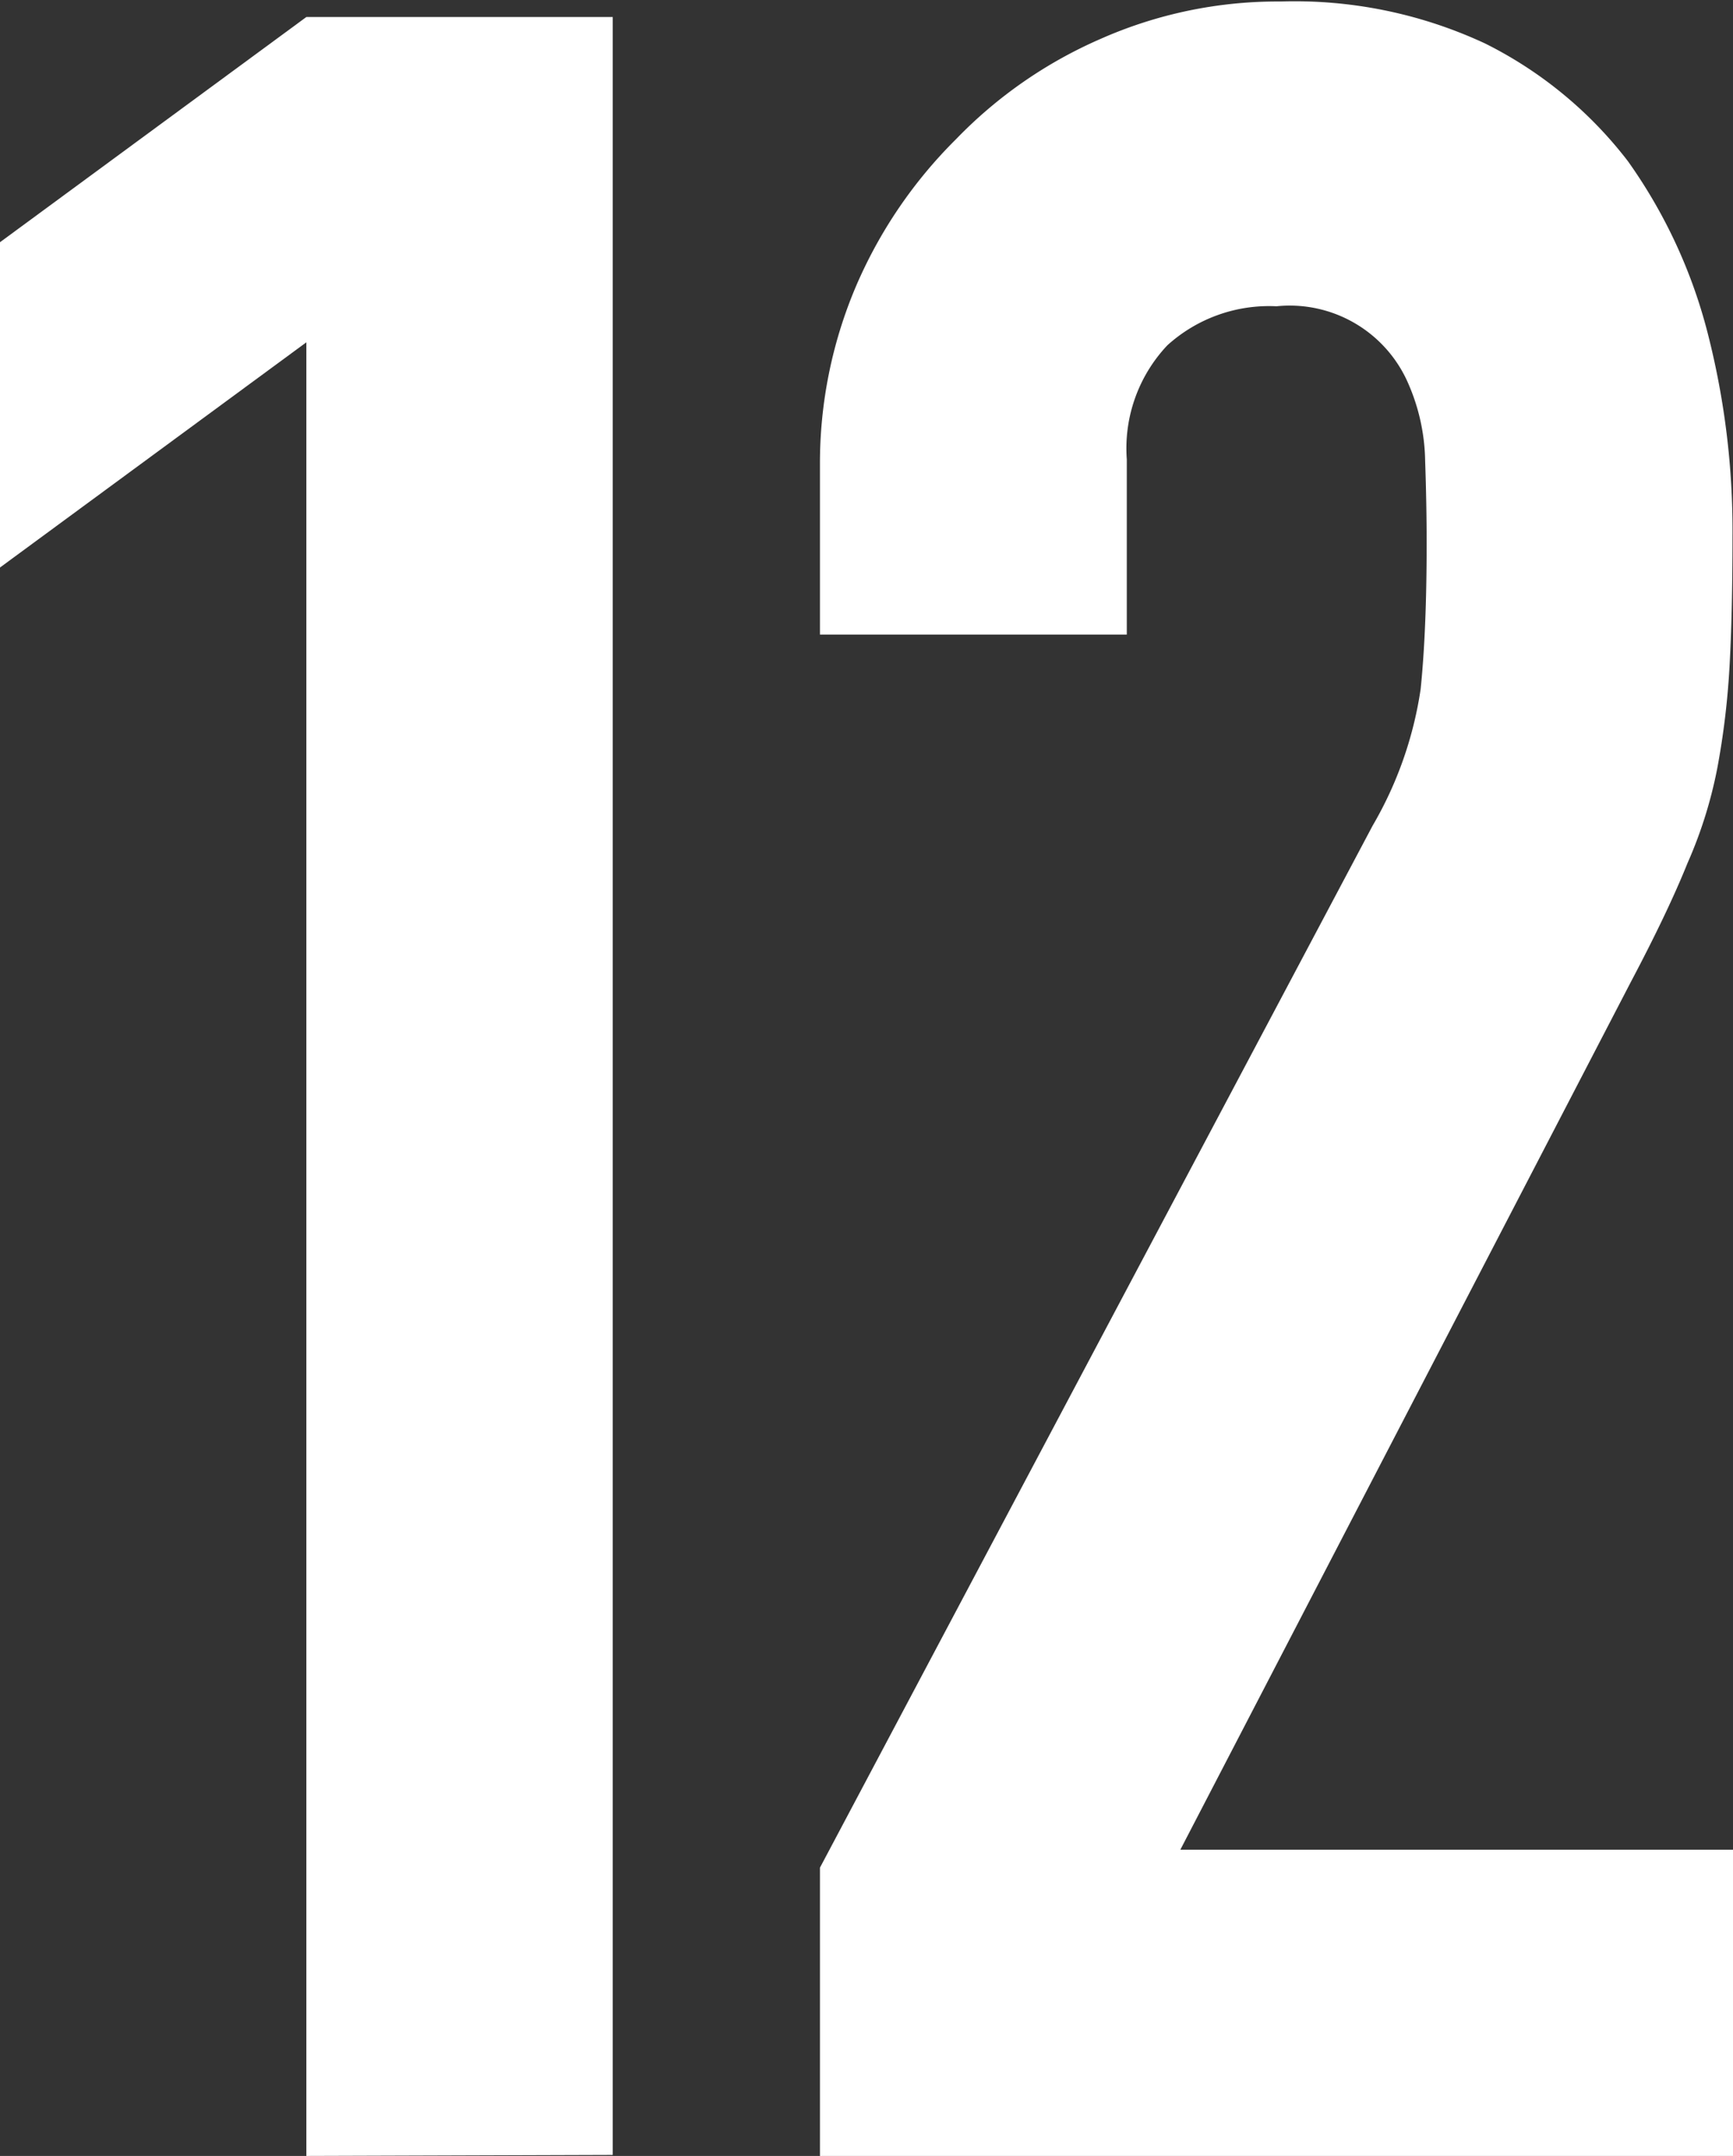
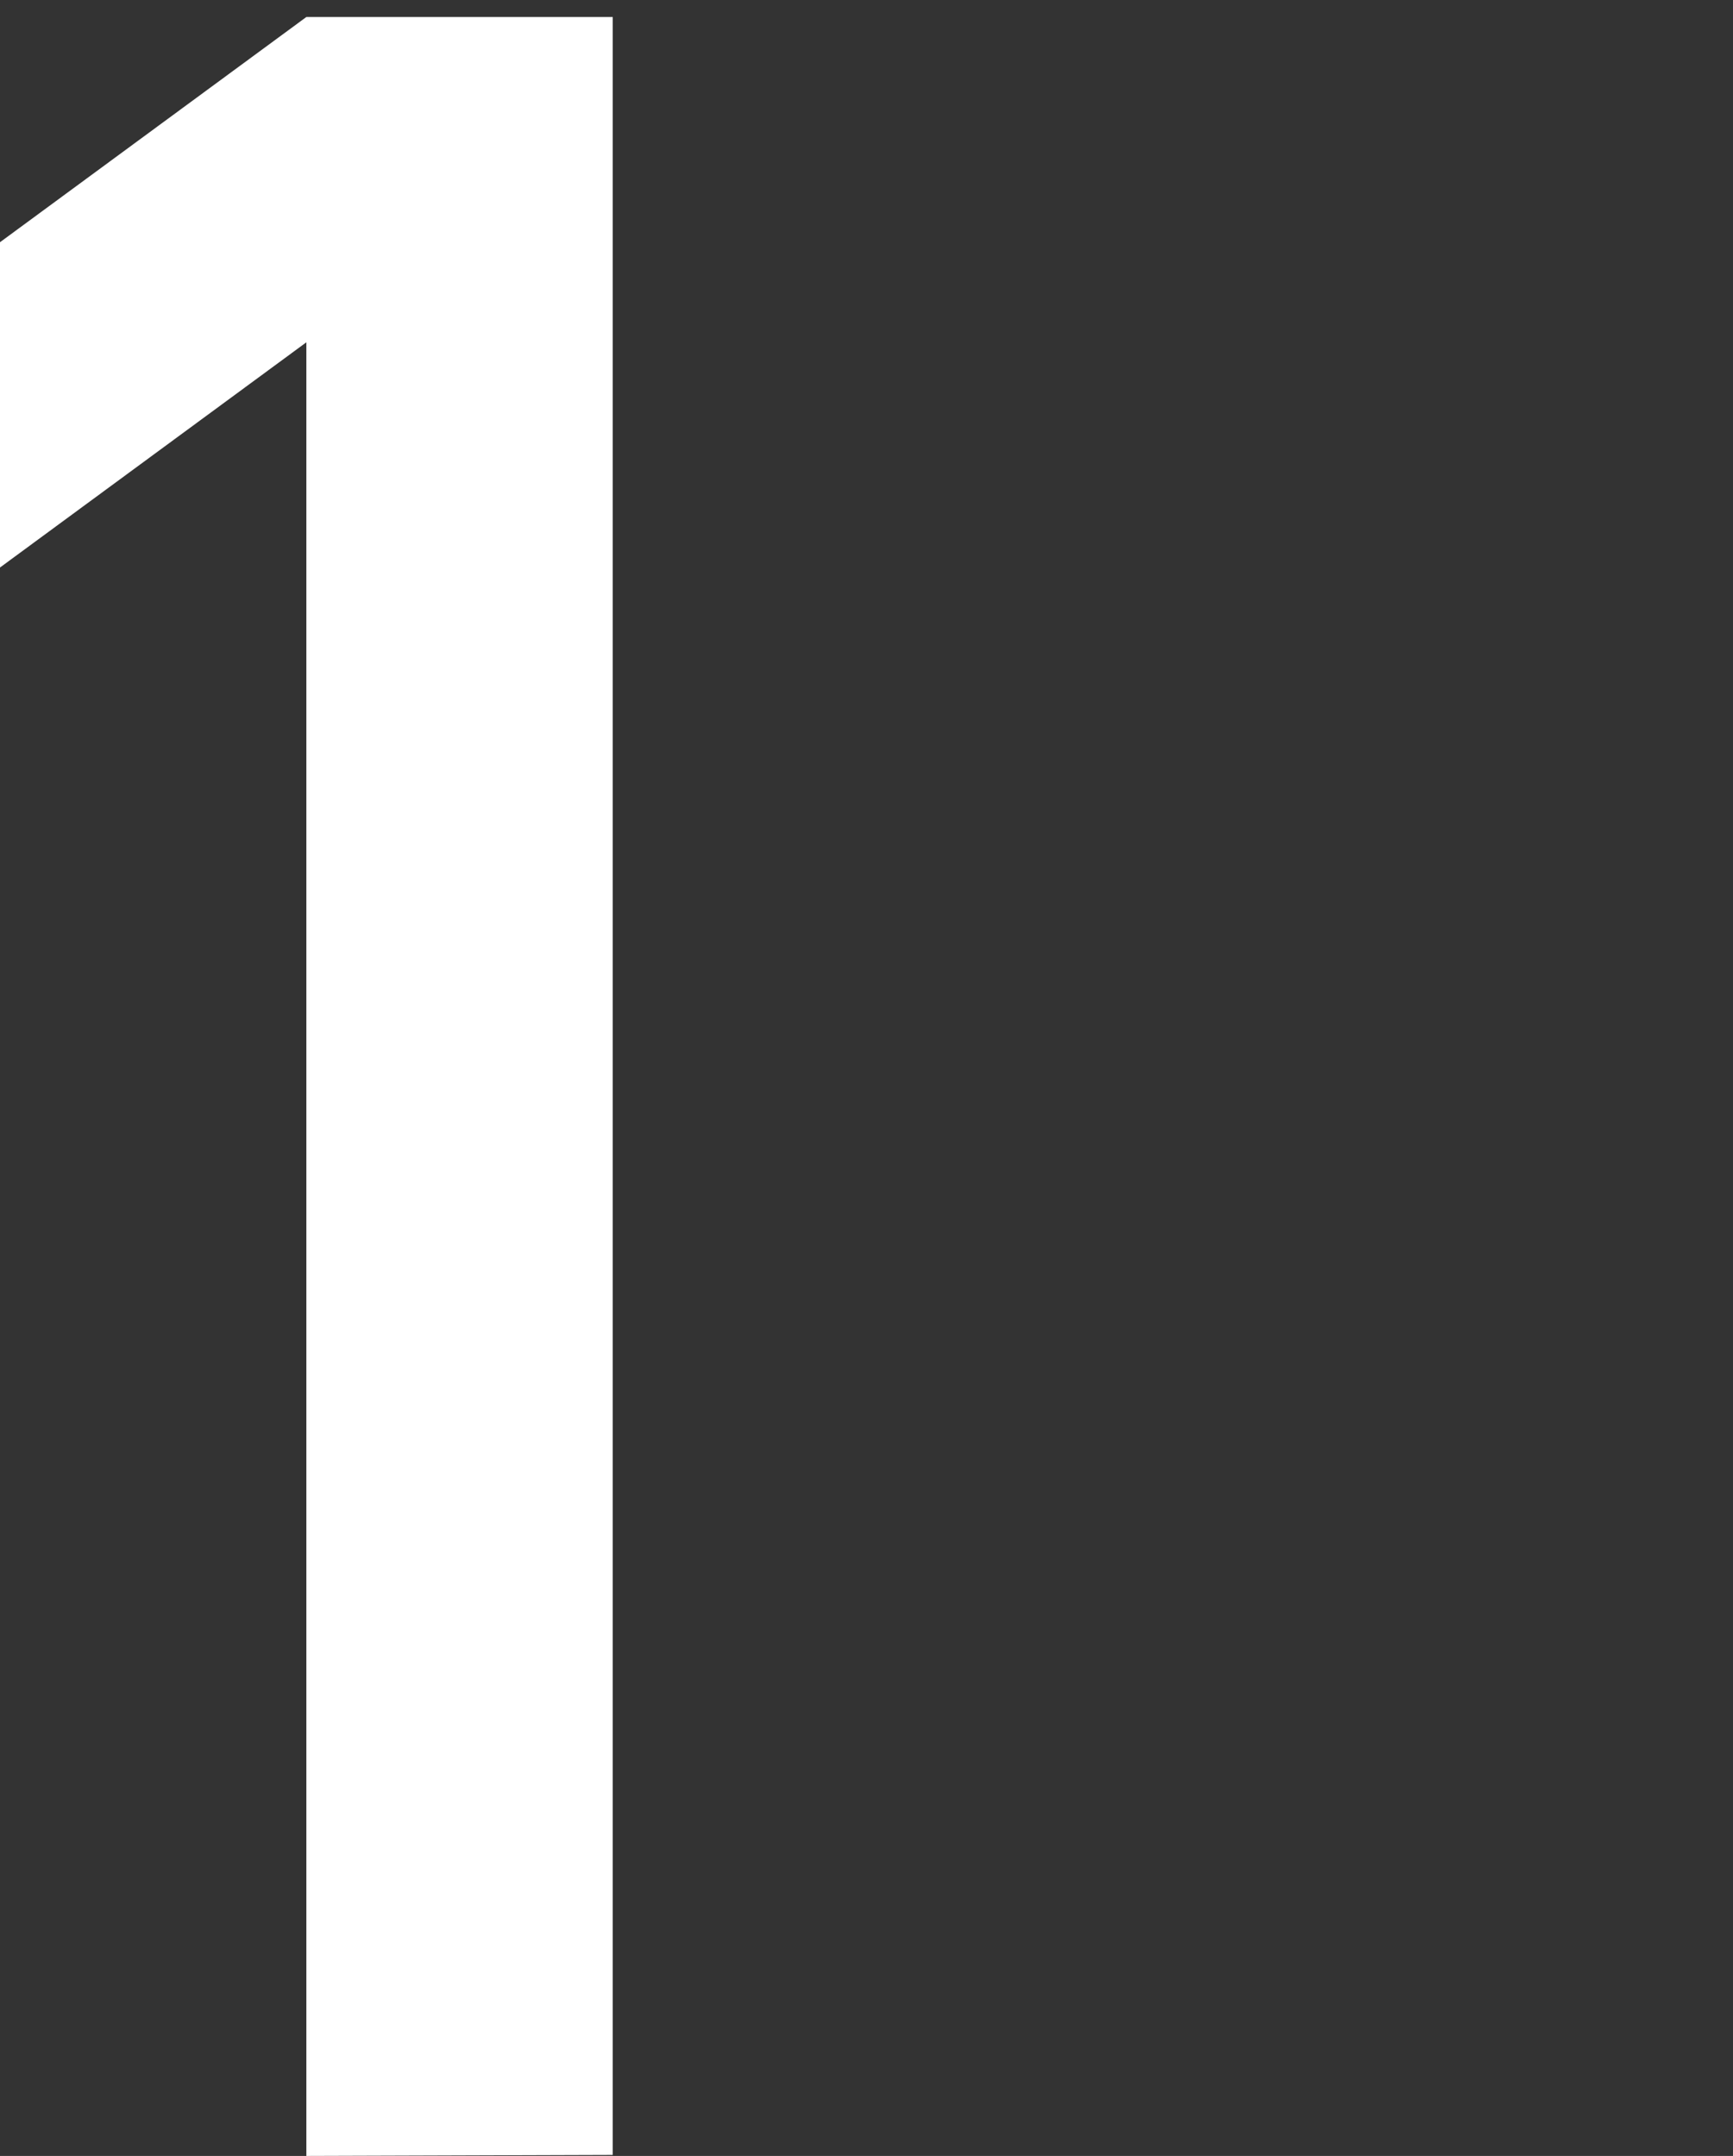
<svg xmlns="http://www.w3.org/2000/svg" viewBox="0 0 69.24 86.16">
  <rect x="0" y="0" width="69.24" height="86.16" fill="#333333" stroke="none" />
  <defs>
    <style>.a{fill:#fff;}</style>
  </defs>
  <title>12</title>
  <path class="a" d="M18.6,102.72V30.24l-12.24,9v-13l12.24-9H30.84v85.44Z" transform="translate(-6.36 -16.56)" />
-   <path class="a" d="M39.12,102.72V91.2L61.2,49.56a15.24,15.24,0,0,0,1.92-5.46q.24-2.34.24-5.82,0-1.56-.06-3.3a8,8,0,0,0-.66-3.06,5.16,5.16,0,0,0-5.28-3.12A6.05,6.05,0,0,0,53,30.36a6,6,0,0,0-1.62,4.56v7H39.12V35.16A18.09,18.09,0,0,1,40.56,28a18.59,18.59,0,0,1,4-5.88,18,18,0,0,1,5.76-4,17.46,17.46,0,0,1,7.2-1.5A18,18,0,0,1,65.7,18.3,16.43,16.43,0,0,1,71.4,23a20.69,20.69,0,0,1,3.18,6.84,31.73,31.73,0,0,1,1,8.16q0,3.12-.12,5.22a31.61,31.61,0,0,1-.48,4,17.72,17.72,0,0,1-1.2,3.84Q73,53,71.52,55.8l-18,34.68H75.6v12.24Z" transform="translate(-6.36 -16.56)" />
</svg>